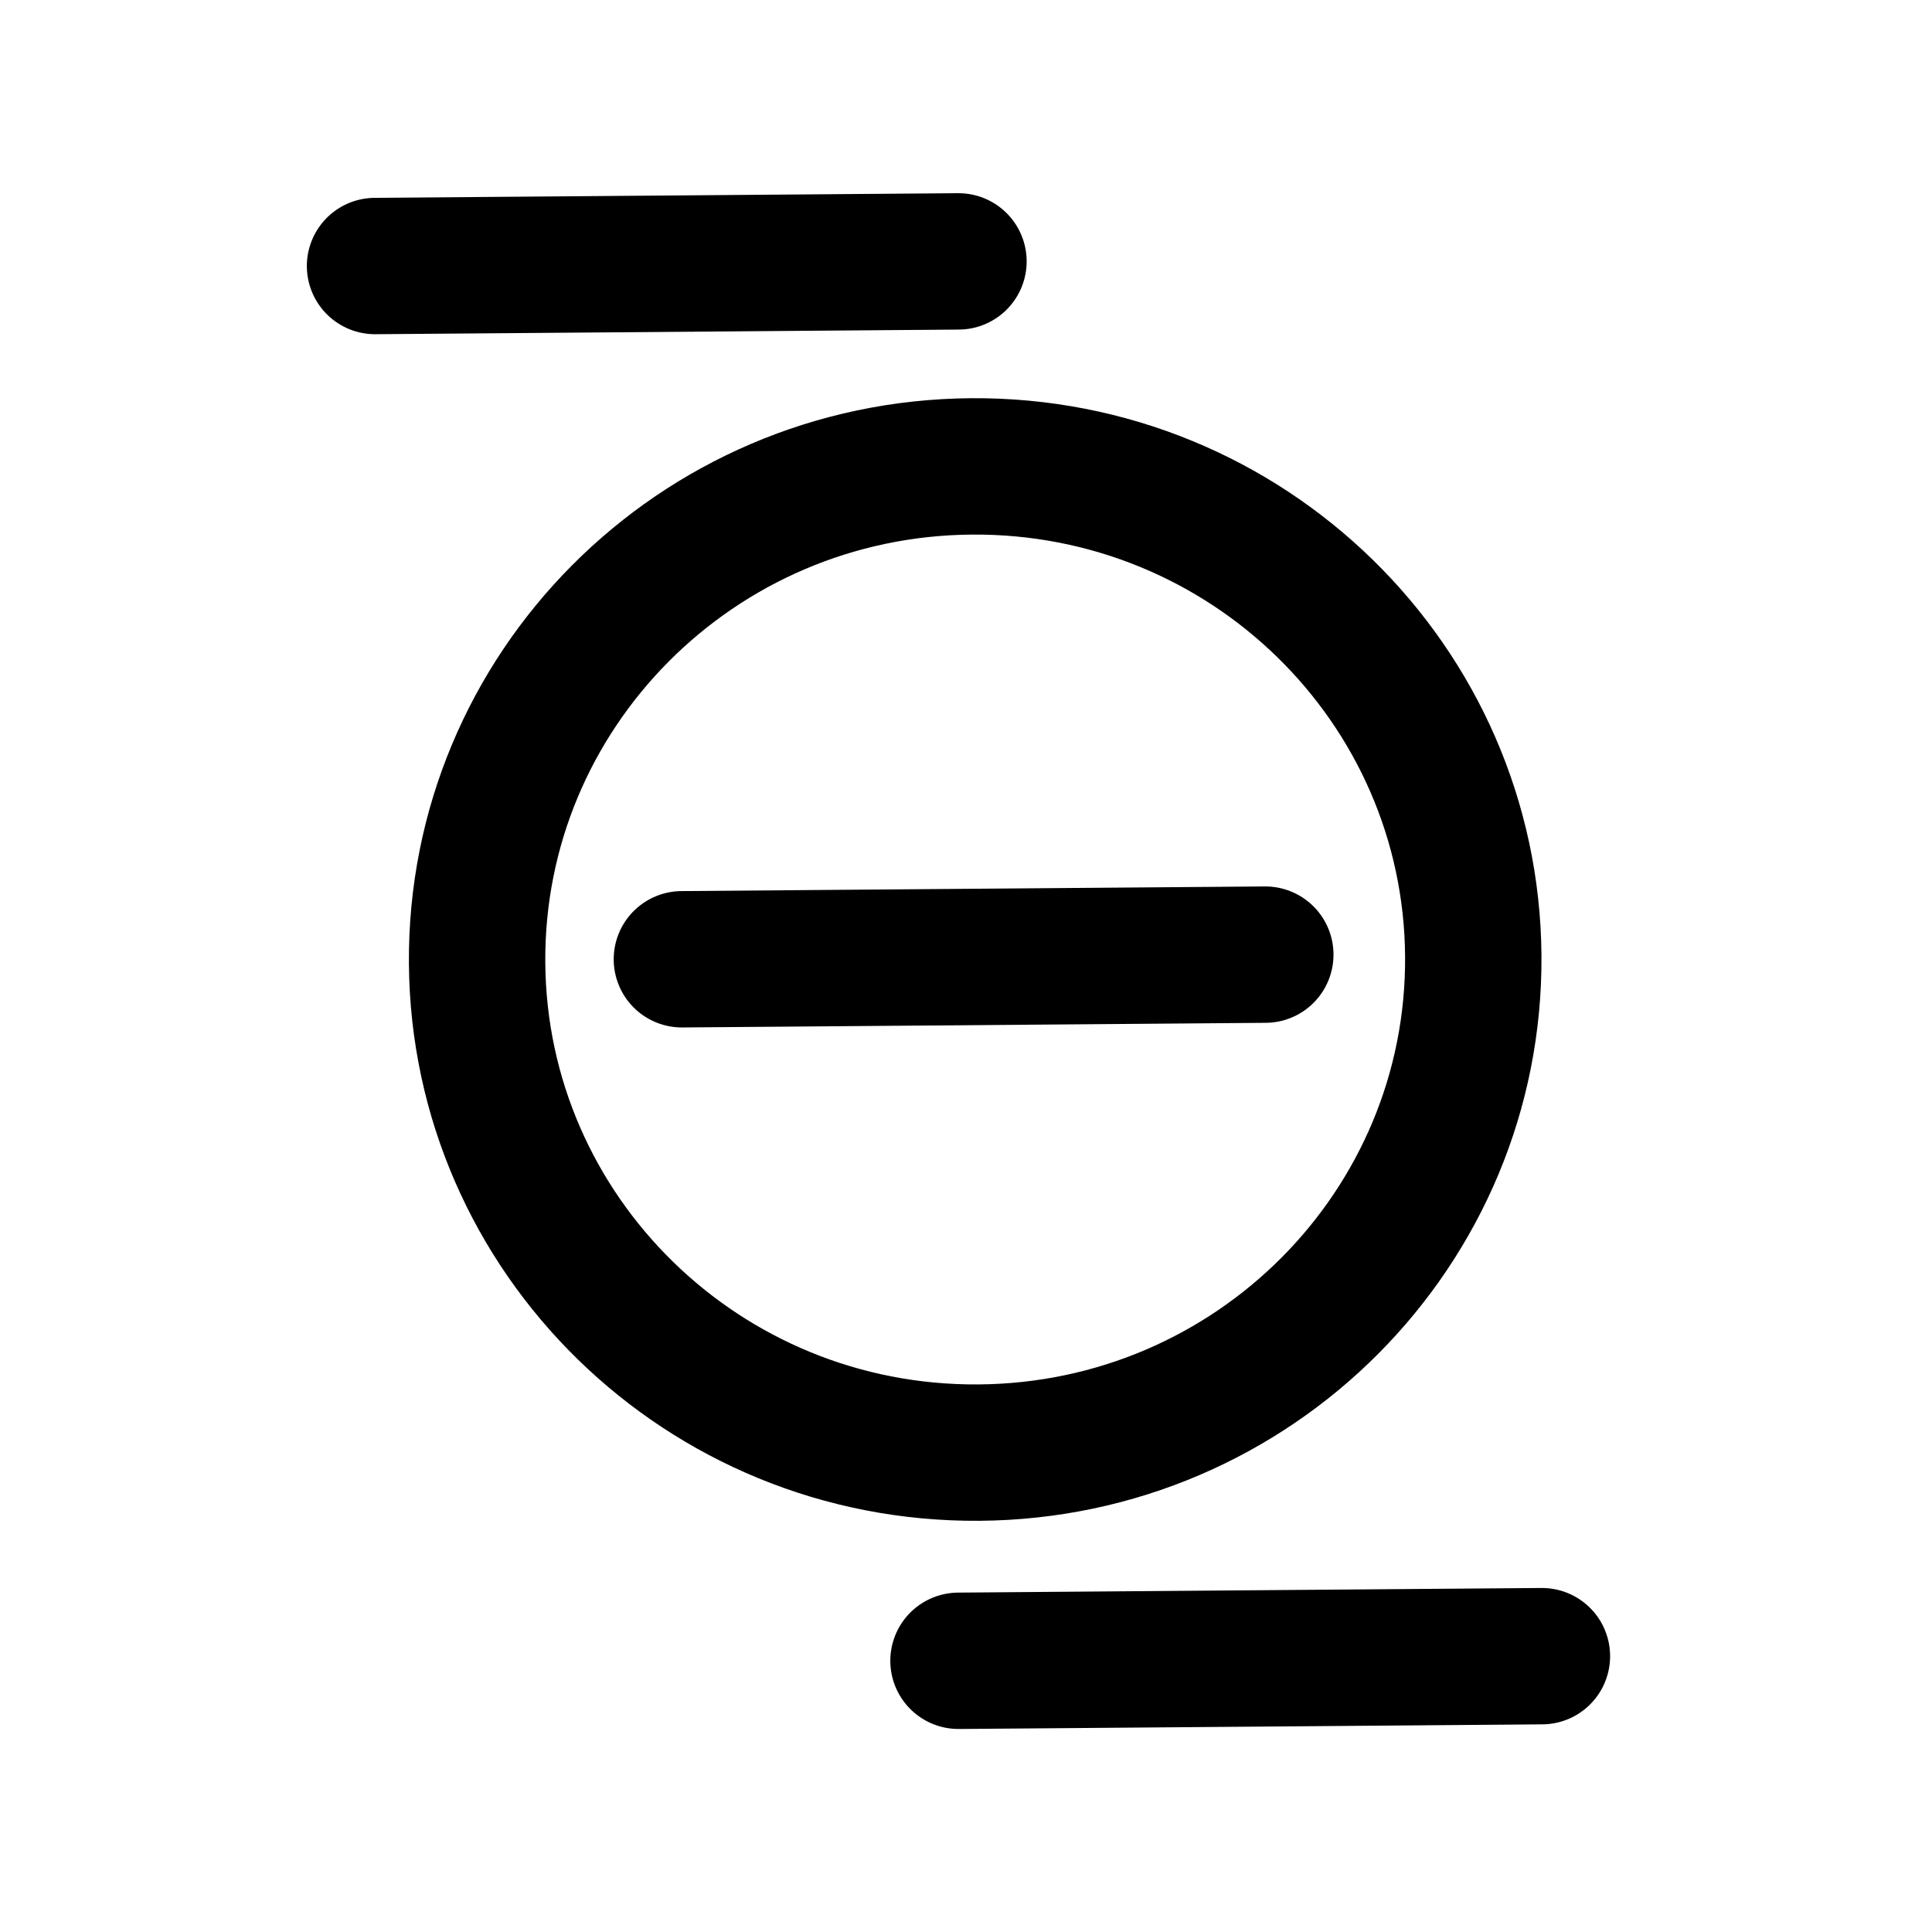
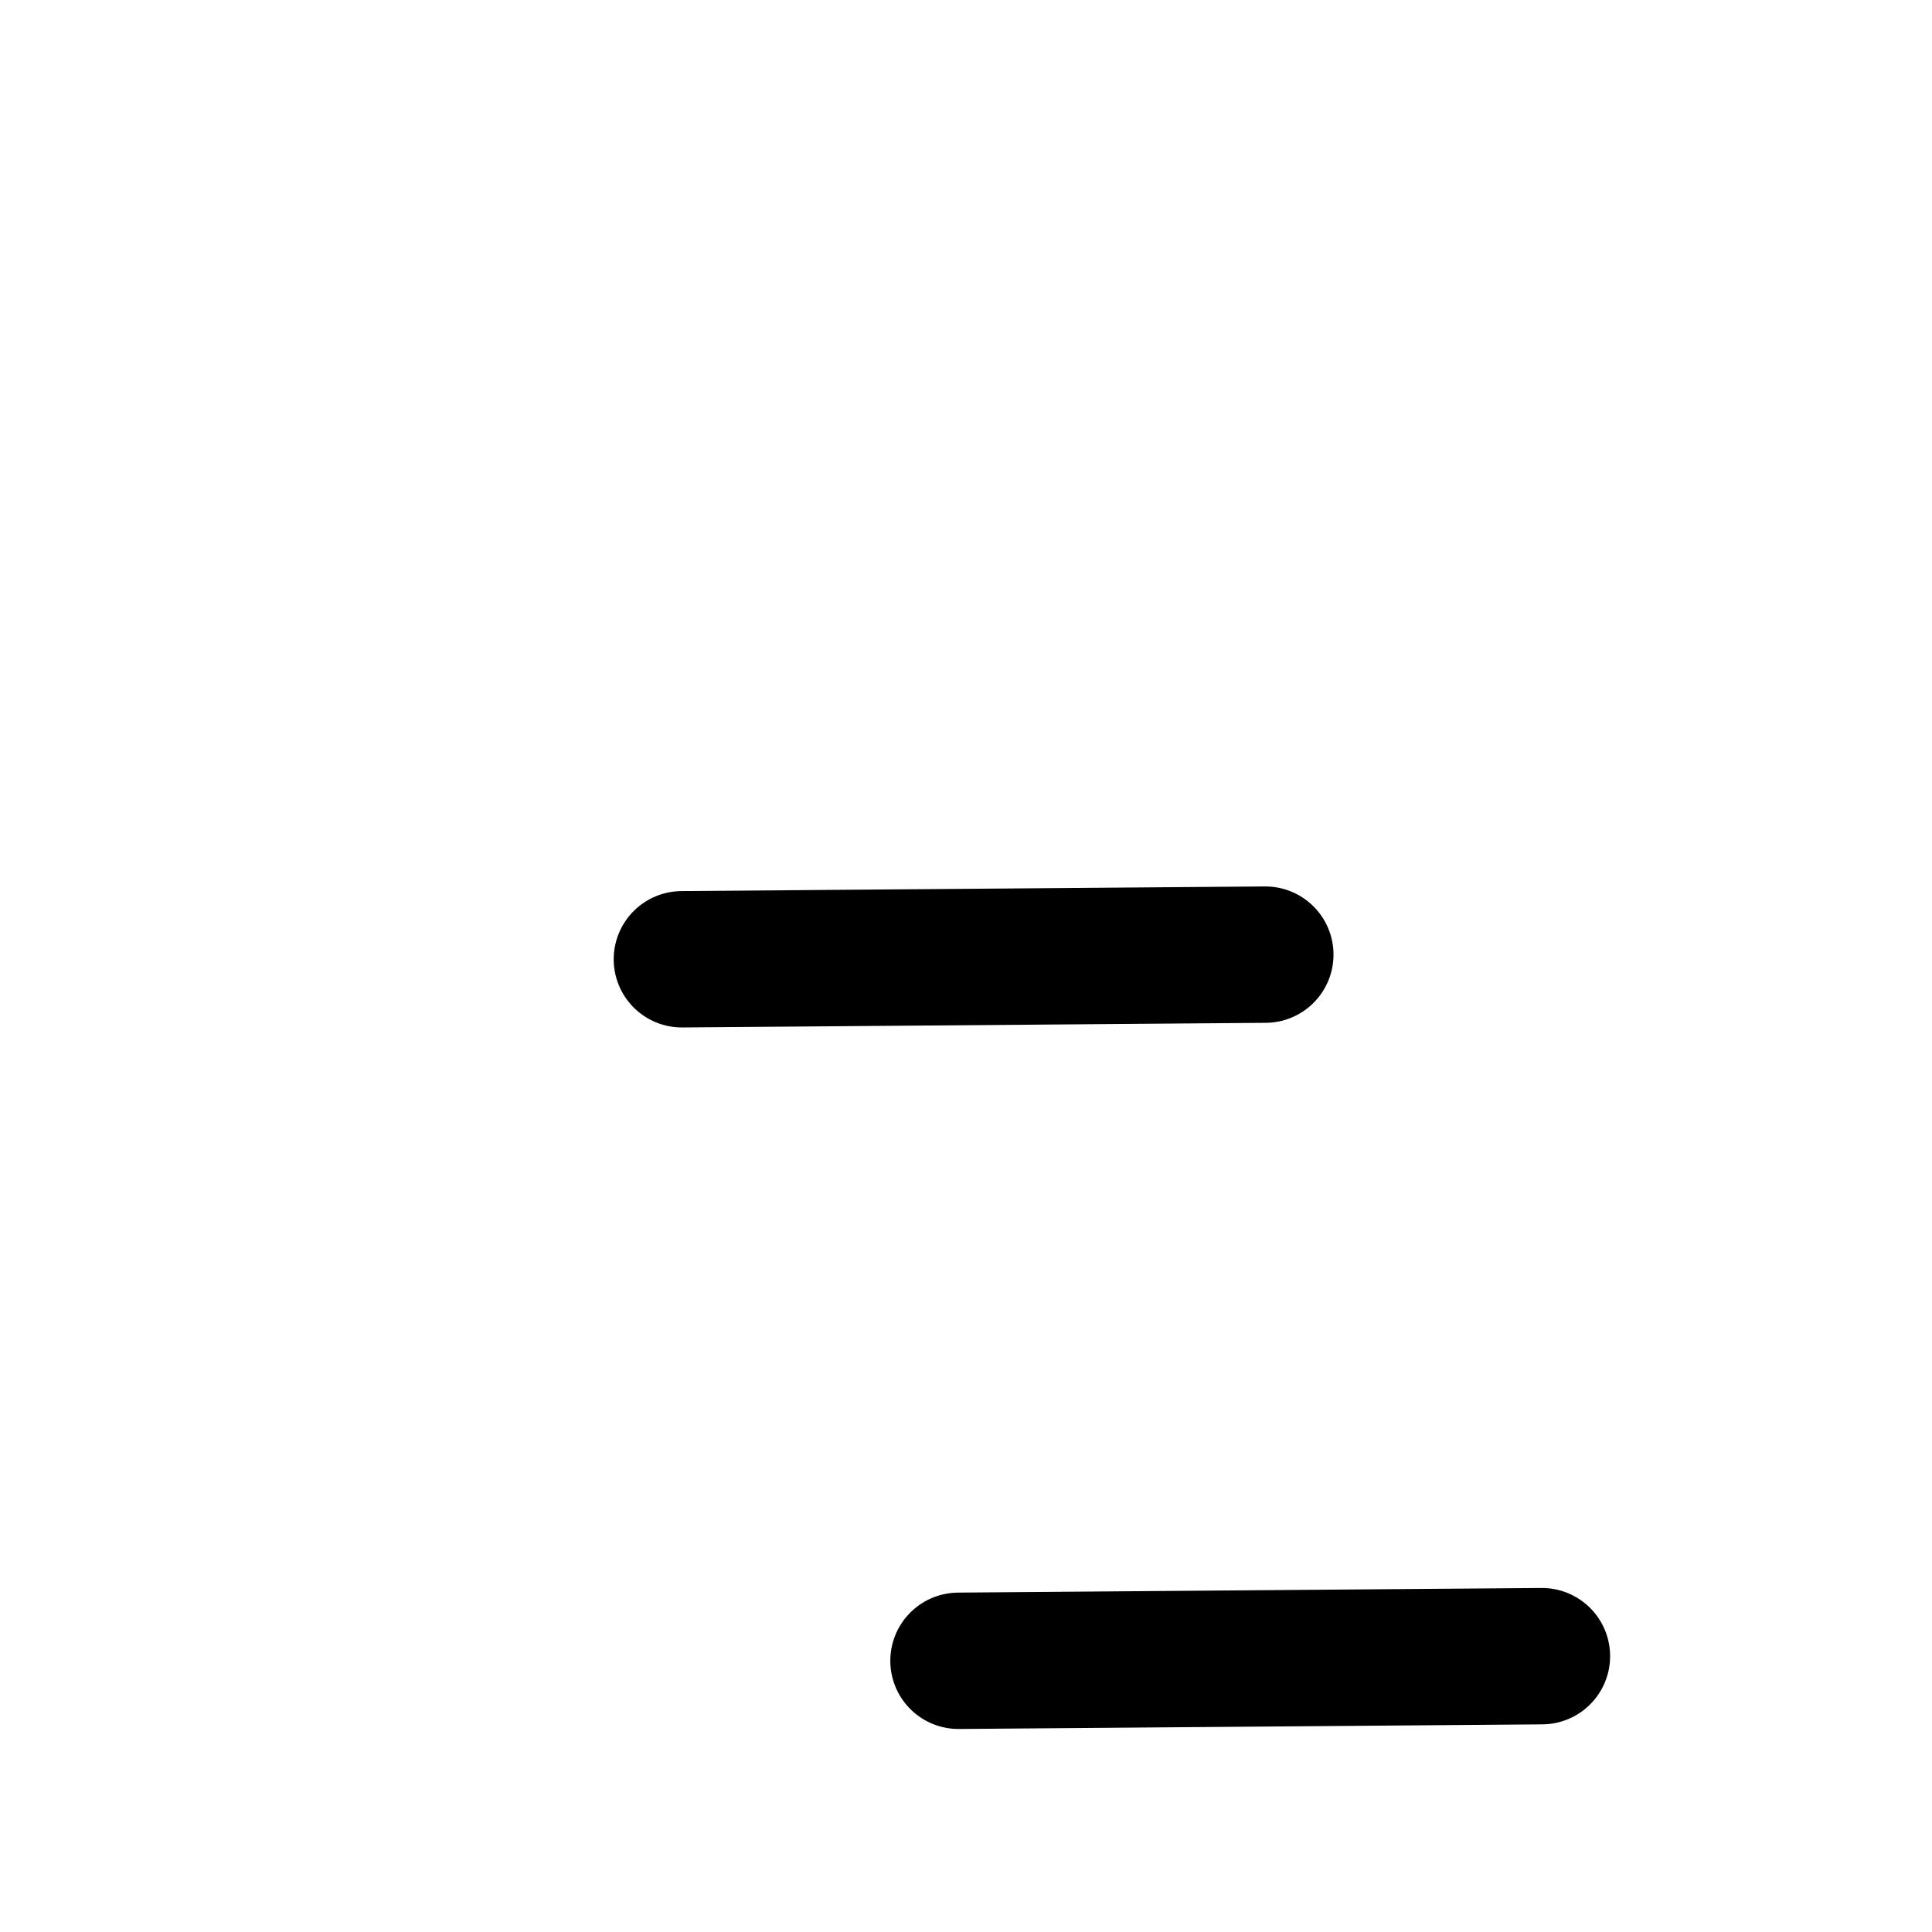
<svg xmlns="http://www.w3.org/2000/svg" width="170" height="170" viewBox="0 0 170 170" fill="none">
-   <path d="M41.981 84.746C41.805 60.832 61.234 41.214 85.489 41.039C109.744 40.863 129.46 60.197 129.636 84.111C129.812 108.025 110.384 127.642 86.129 127.818C61.873 127.993 42.158 108.659 41.981 84.746Z" stroke="black" stroke-width="12" />
  <path d="M135.676 145.729L84.339 146.136" stroke="black" stroke-width="12" stroke-linecap="round" />
  <path d="M111.337 84L60 84.408" stroke="black" stroke-width="12" stroke-linecap="round" />
-   <path d="M84.337 23L33 23.408" stroke="black" stroke-width="12" stroke-linecap="round" />
</svg>